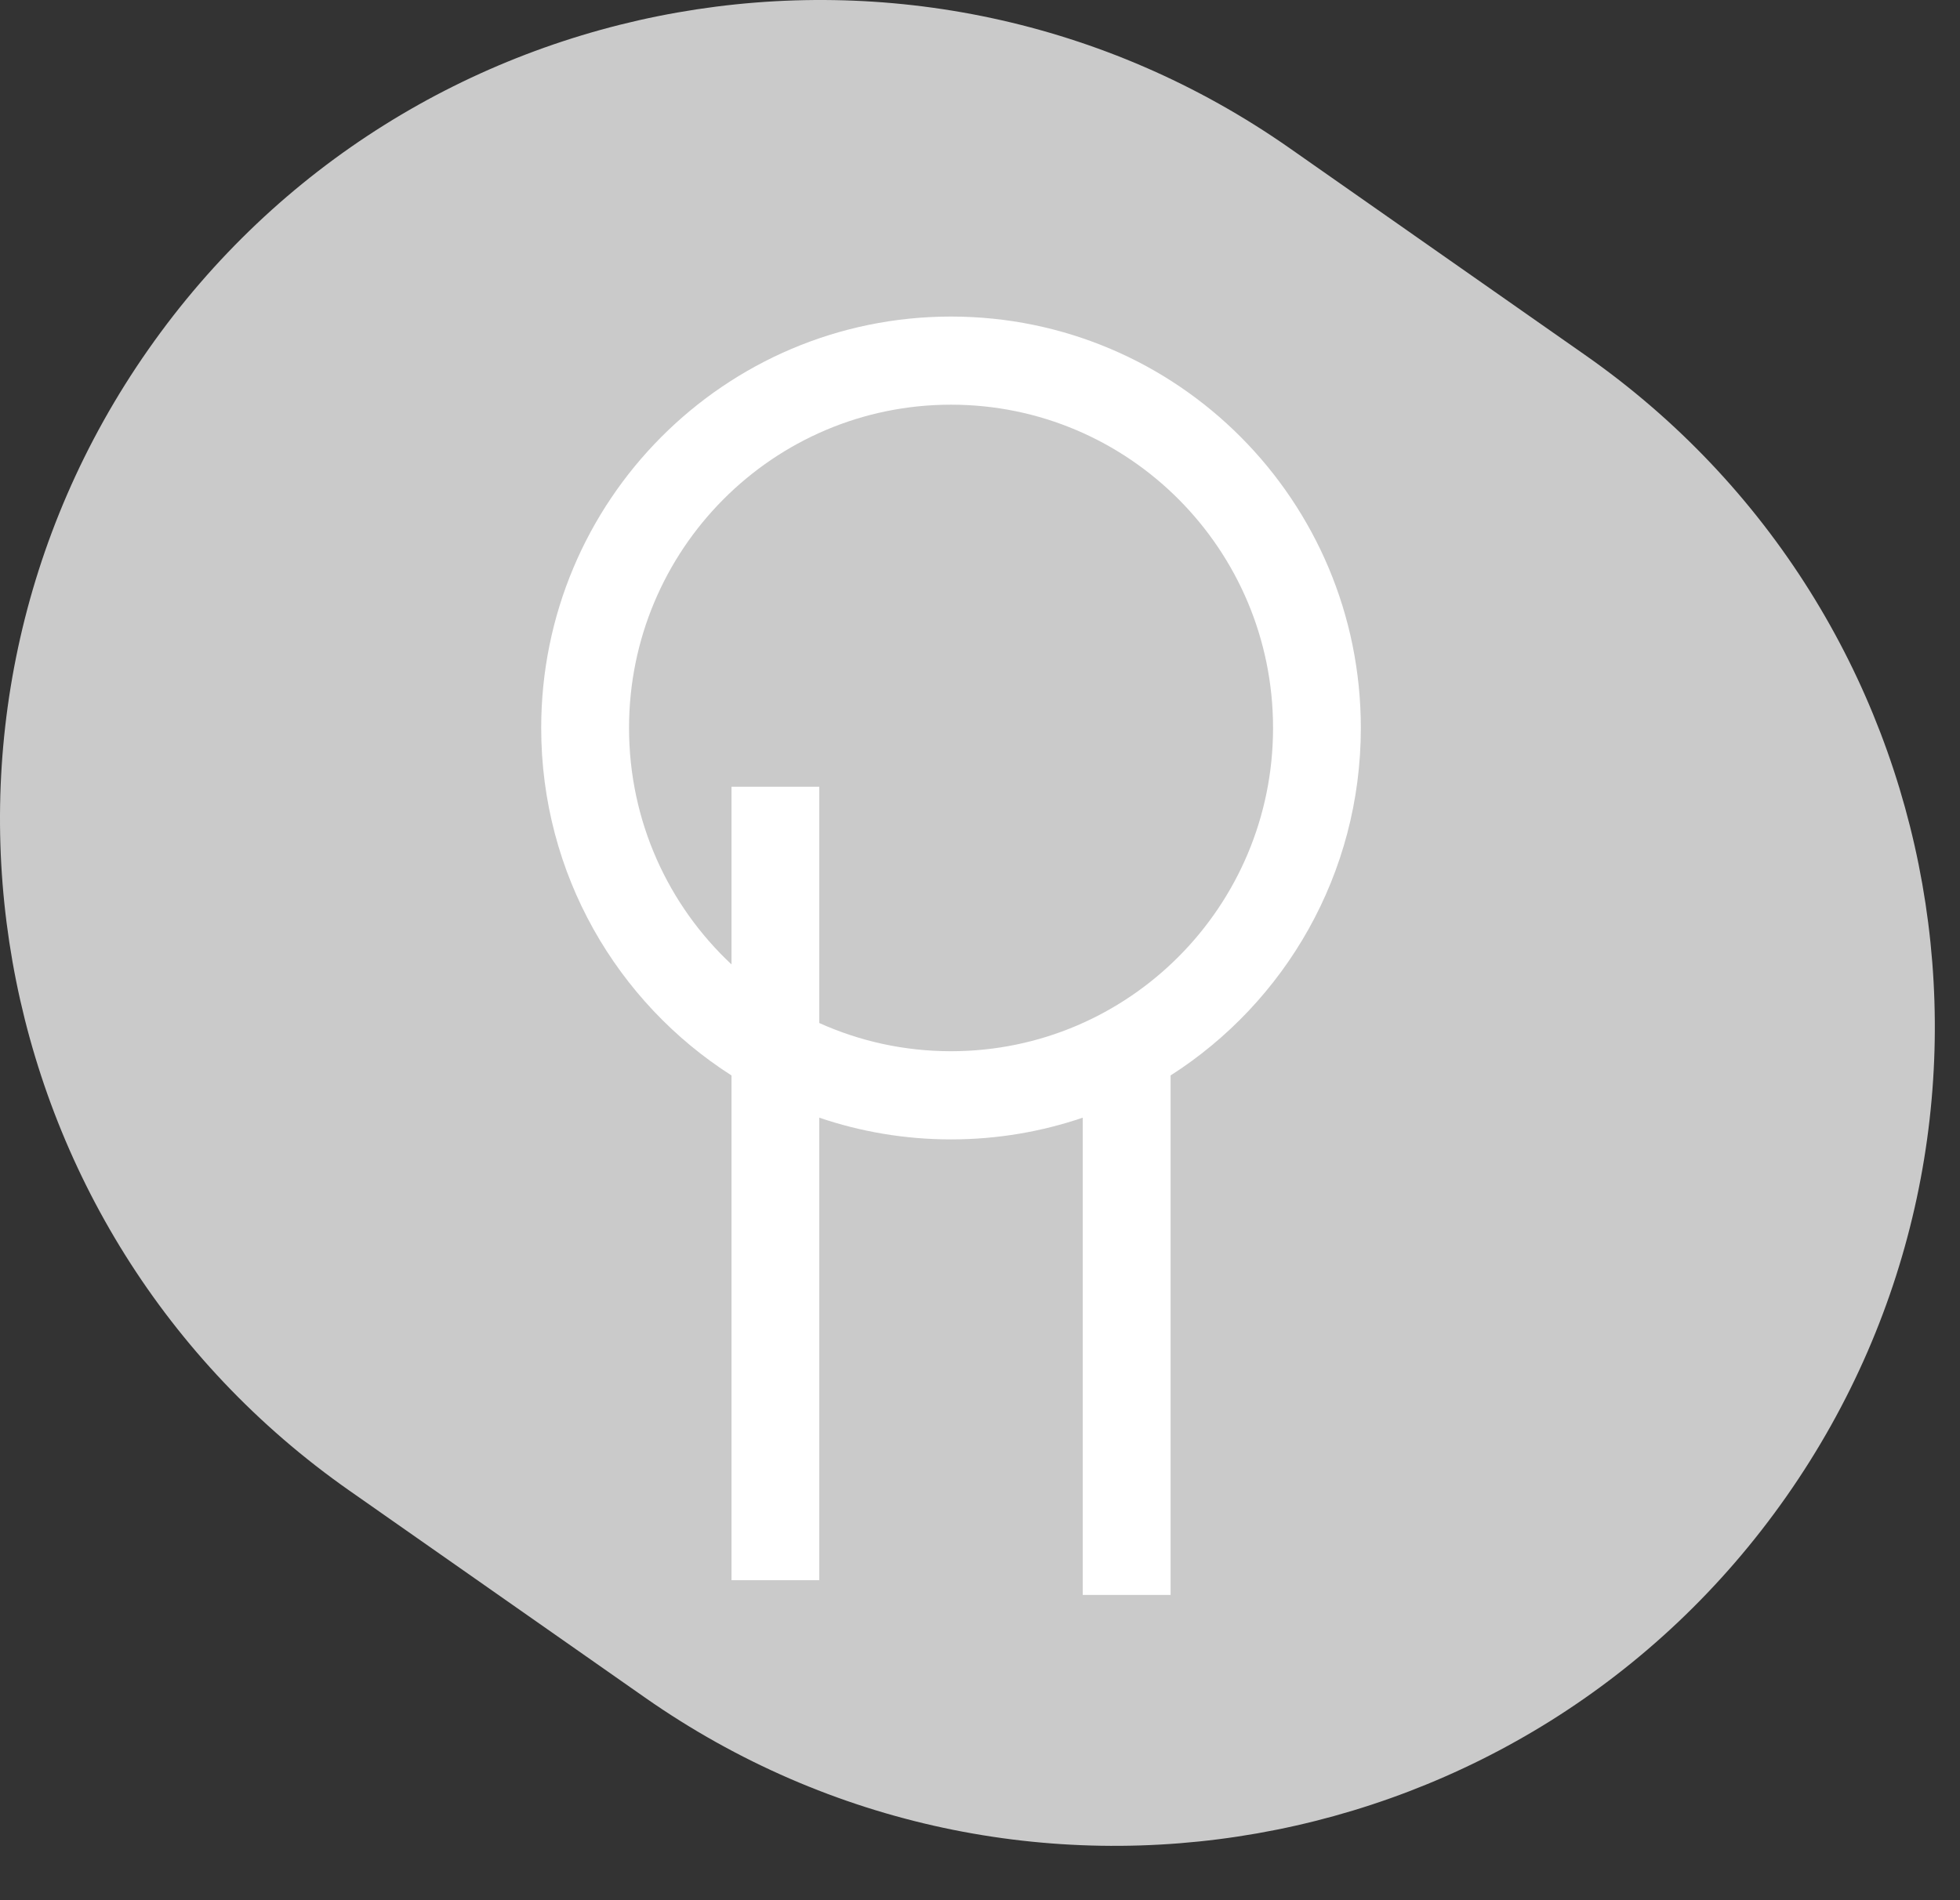
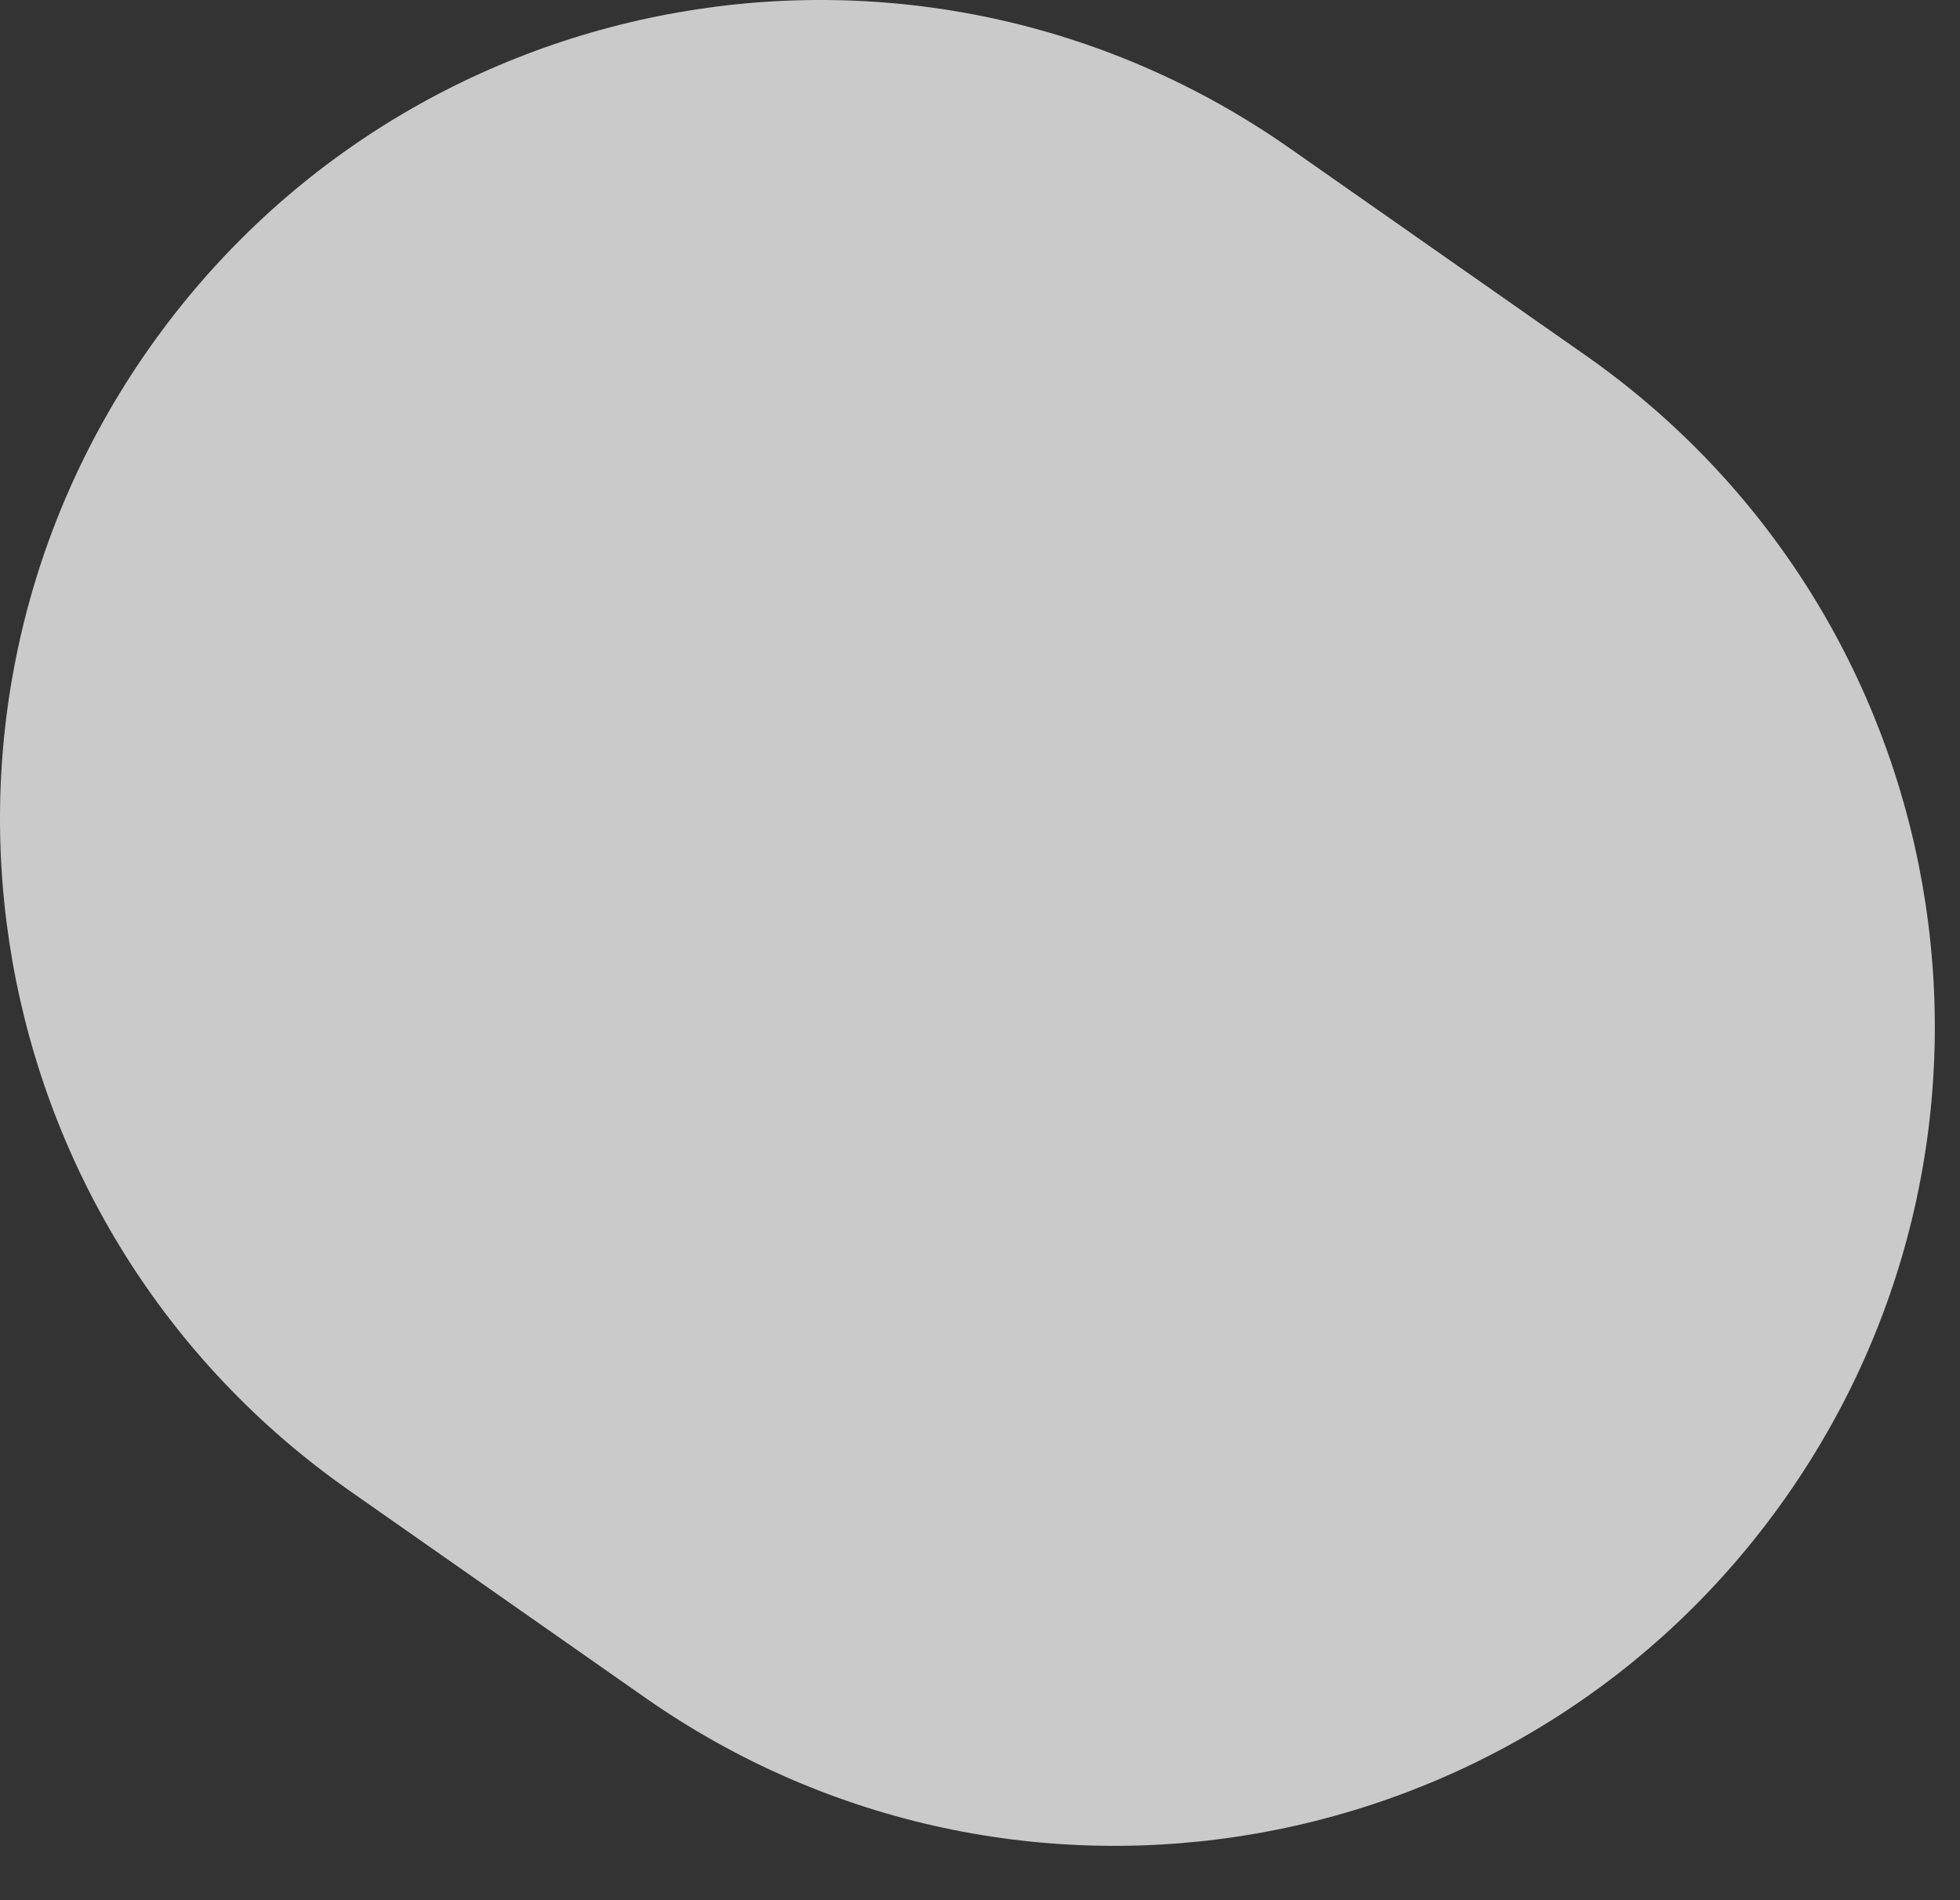
<svg xmlns="http://www.w3.org/2000/svg" width="33" height="32" viewBox="0 0 33 32" fill="none">
  <rect x="0" y="0" width="33" height="32" fill="#333333" stroke="none" />
  <path fill-rule="evenodd" clip-rule="evenodd" d="M2.497 5.886C6.868 -0.357 15.473 -1.875 21.716 2.497L26.69 5.98C32.934 10.351 34.451 18.956 30.079 25.199C25.708 31.442 17.103 32.96 10.86 28.588L5.886 25.105C-0.357 20.734 -1.875 12.129 2.497 5.886Z" fill="#CACACA" />
-   <path d="M18.23 18.822C17.534 19.059 16.788 19.188 16.012 19.188C15.236 19.188 14.49 19.059 13.794 18.822V26.611H12.316V18.111C10.39 16.881 9.112 14.72 9.112 12.259C9.112 8.433 12.201 5.331 16.012 5.331C19.823 5.331 22.912 8.433 22.912 12.259C22.912 14.72 21.634 16.881 19.709 18.111V26.859H18.23V18.822ZM13.794 17.228C14.471 17.533 15.222 17.703 16.012 17.703C19.006 17.703 21.434 15.266 21.434 12.259C21.434 9.253 19.006 6.815 16.012 6.815C13.018 6.815 10.591 9.253 10.591 12.259C10.591 13.831 11.254 15.248 12.316 16.241V13.249H13.794V17.228Z" fill="white" />
</svg>